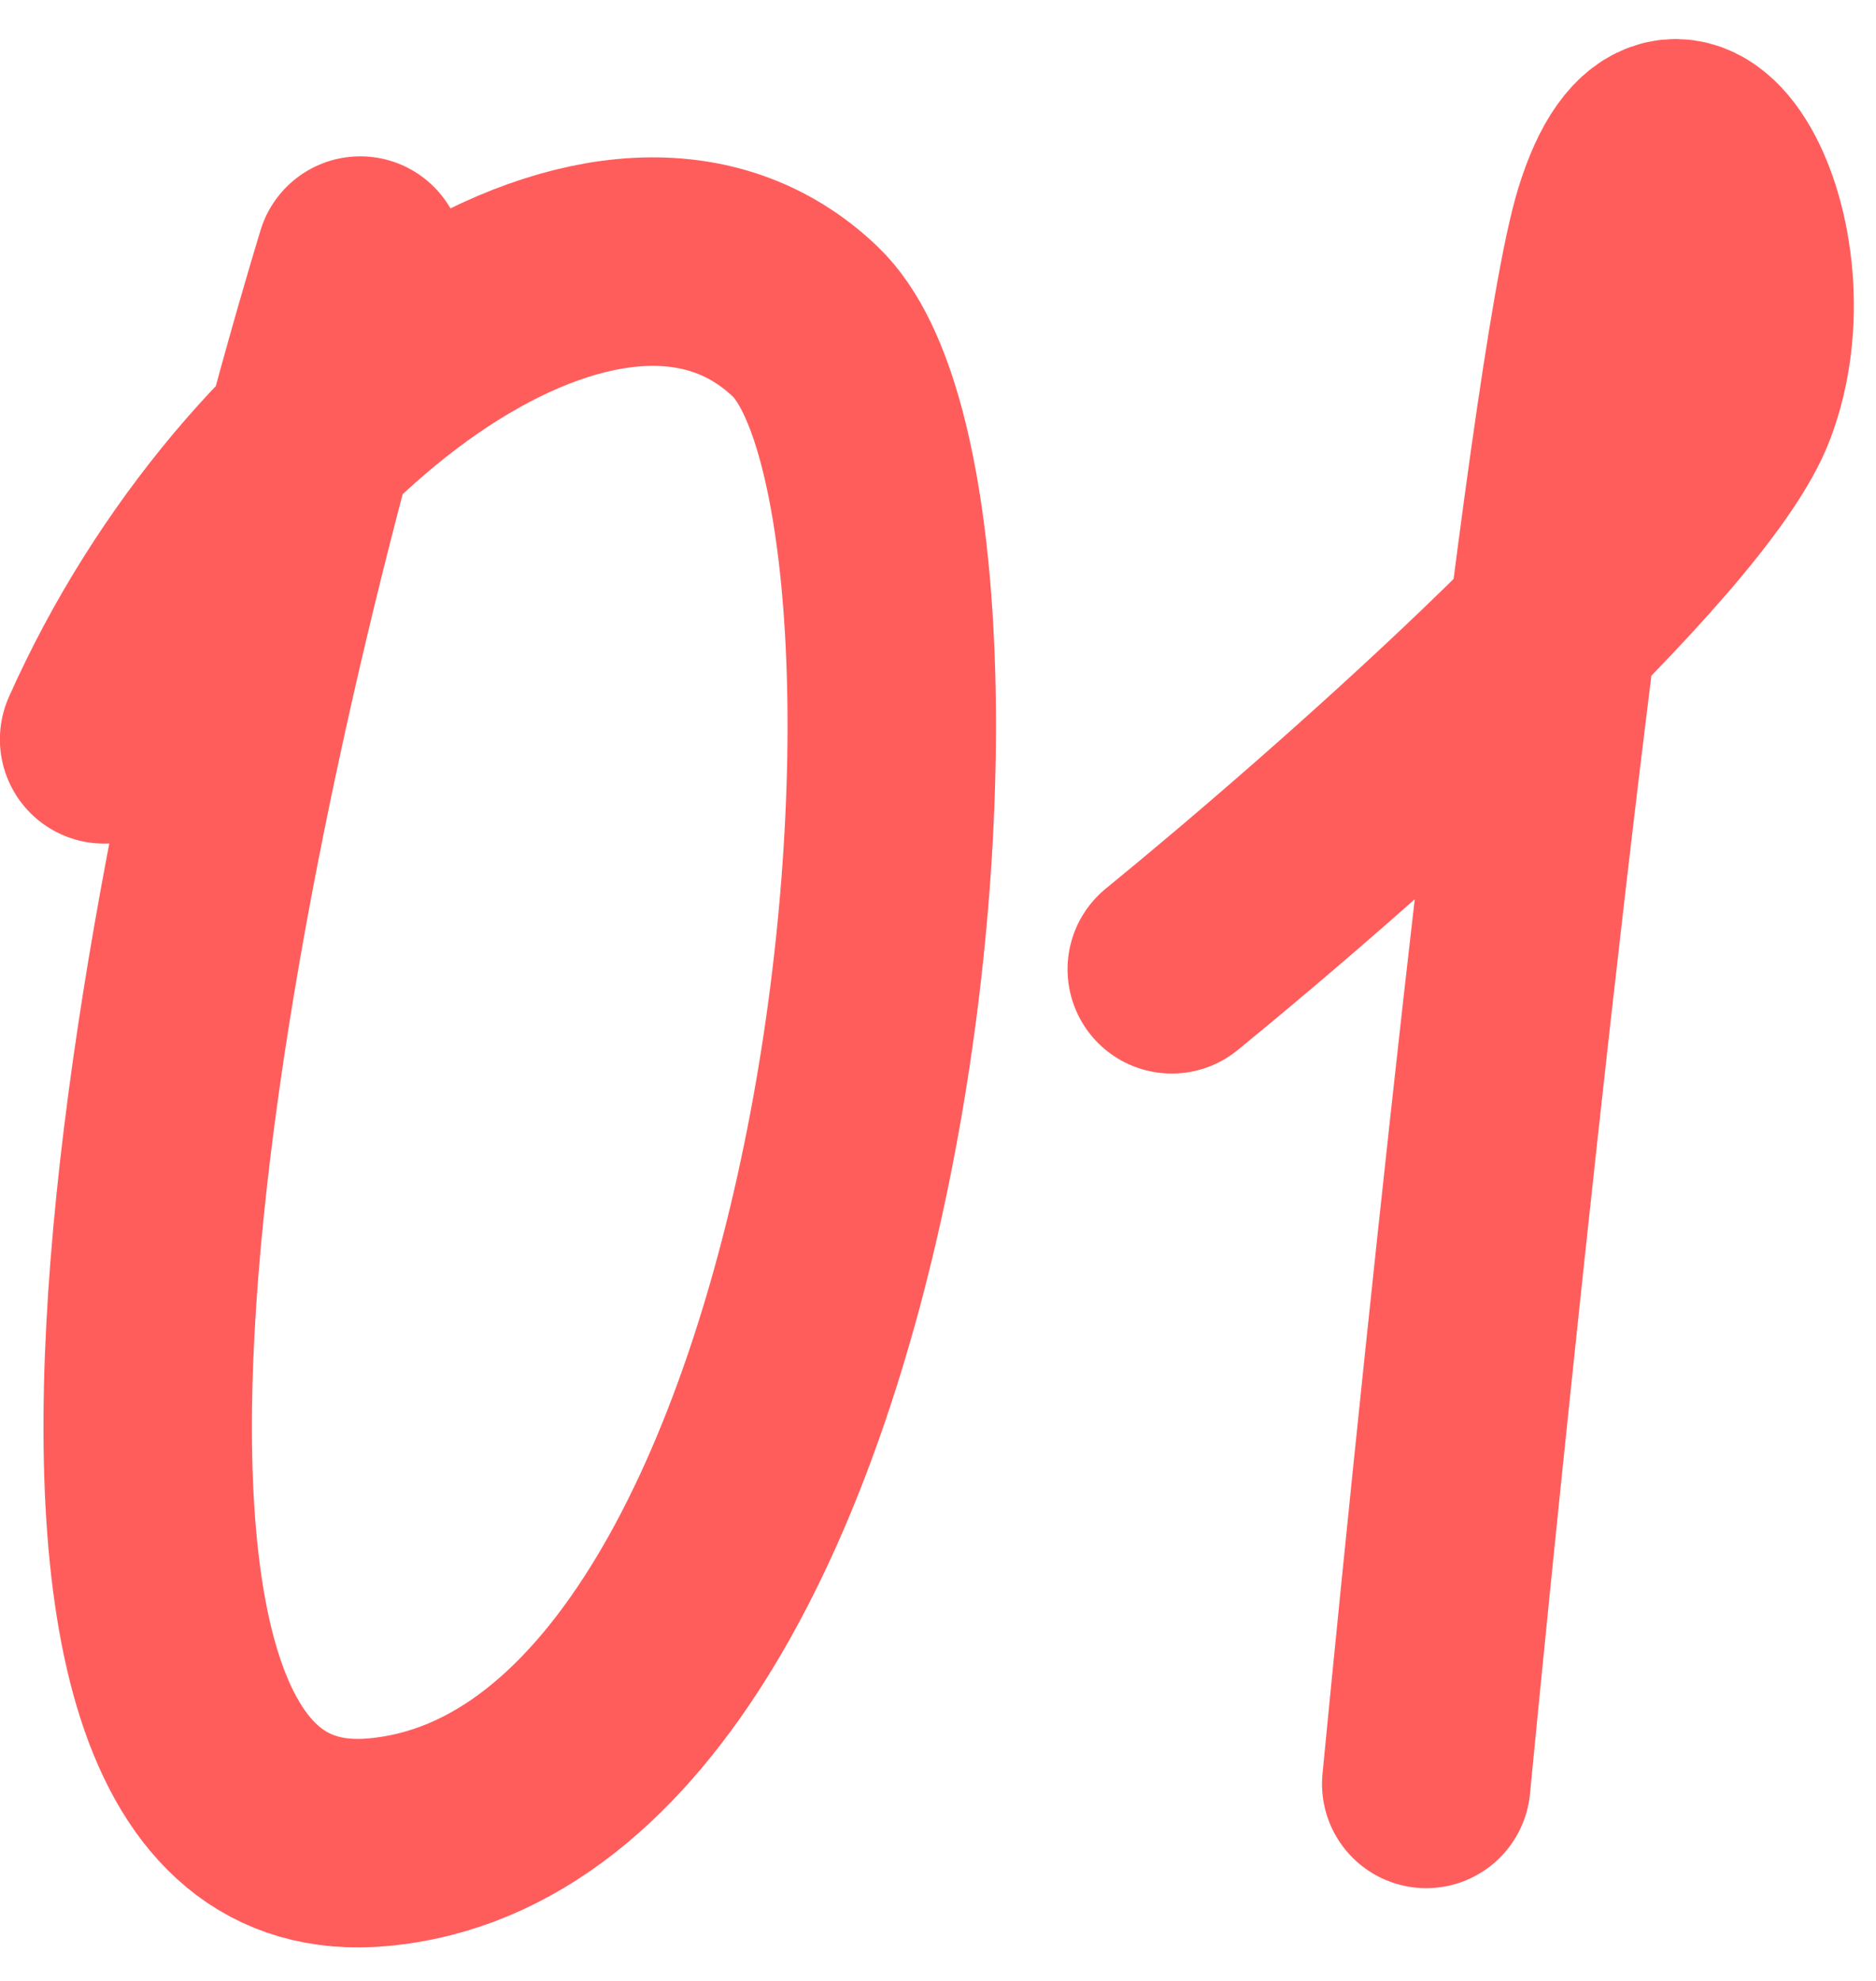
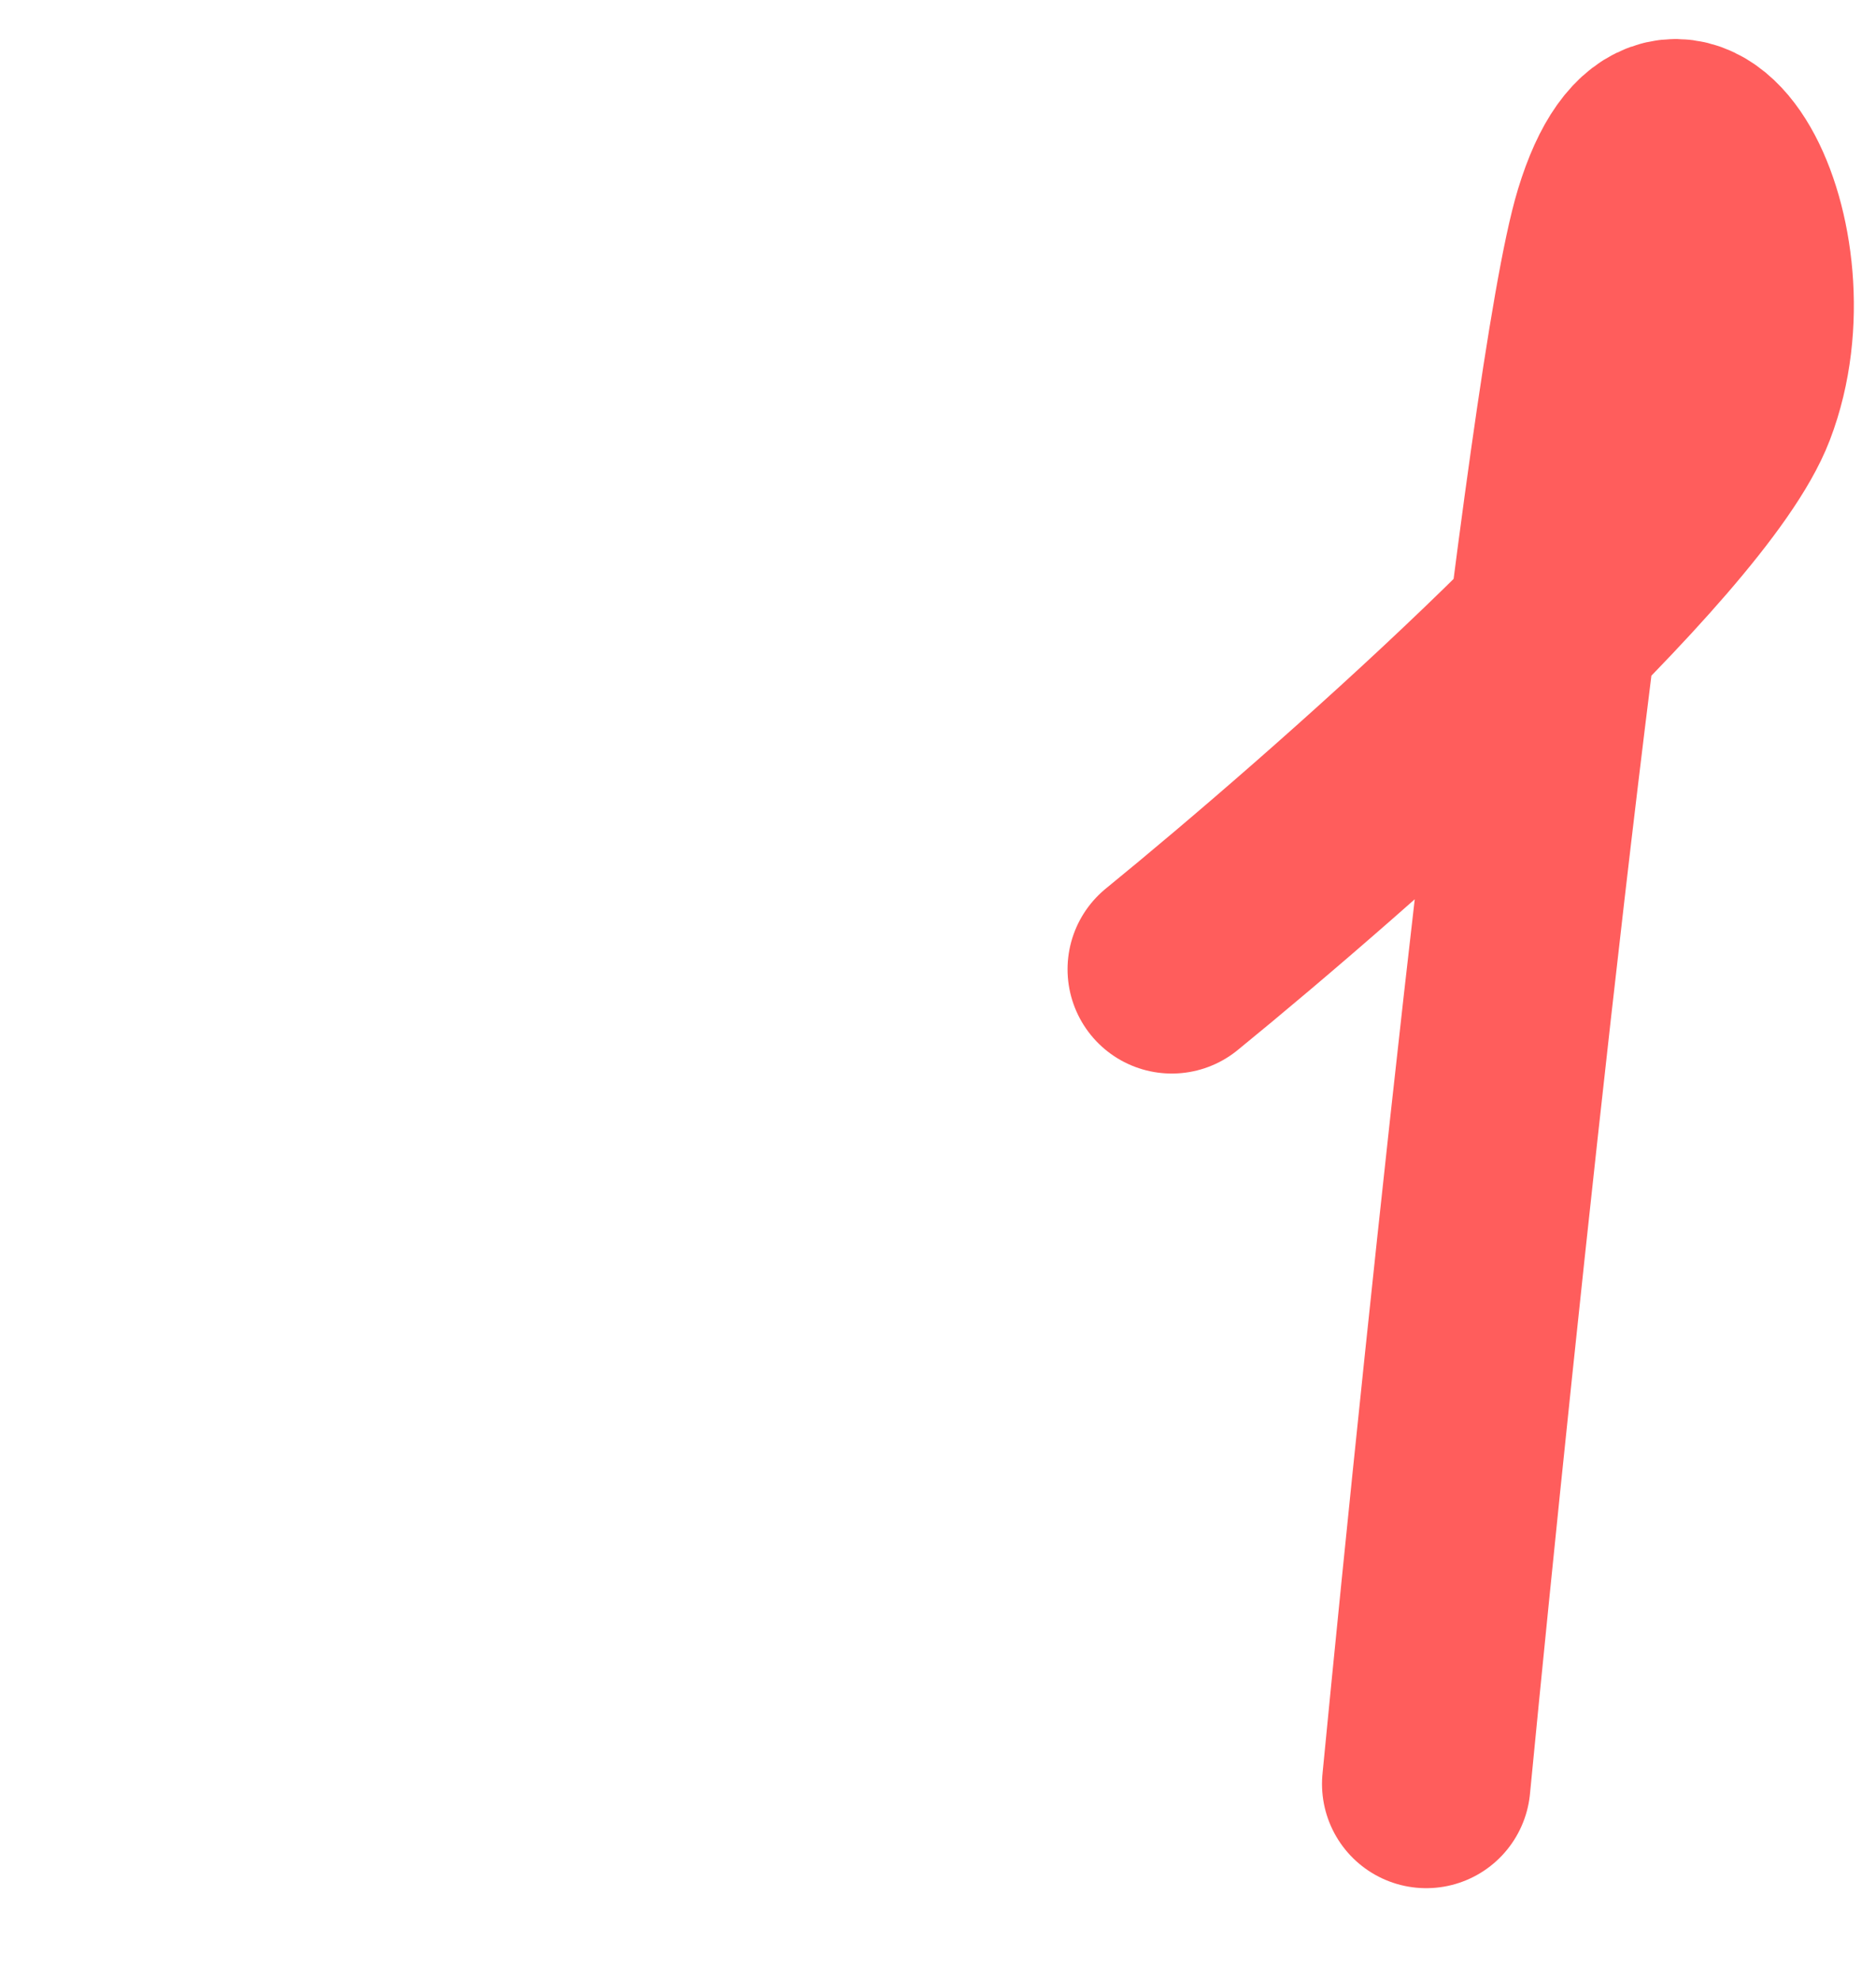
<svg xmlns="http://www.w3.org/2000/svg" width="36" height="38" viewBox="0 0 36 38" fill="none">
-   <path d="M6.913 4.999C3.762 15.405 -0.581 36.041 7.247 35.34C17.033 34.465 19.039 9.603 15.456 6.173C11.874 2.742 5.012 7.415 1.998 14.183" stroke="#FF5D5C" stroke-width="4" stroke-linecap="round" />
  <path d="M22.486 18.594C25.684 15.987 32.313 10.163 33.247 7.726C34.415 4.68 32.176 0.499 31.045 4.205C30.14 7.171 28.218 25.451 27.369 34.221" stroke="#FF5D5C" stroke-width="4" stroke-linecap="round" />
</svg>